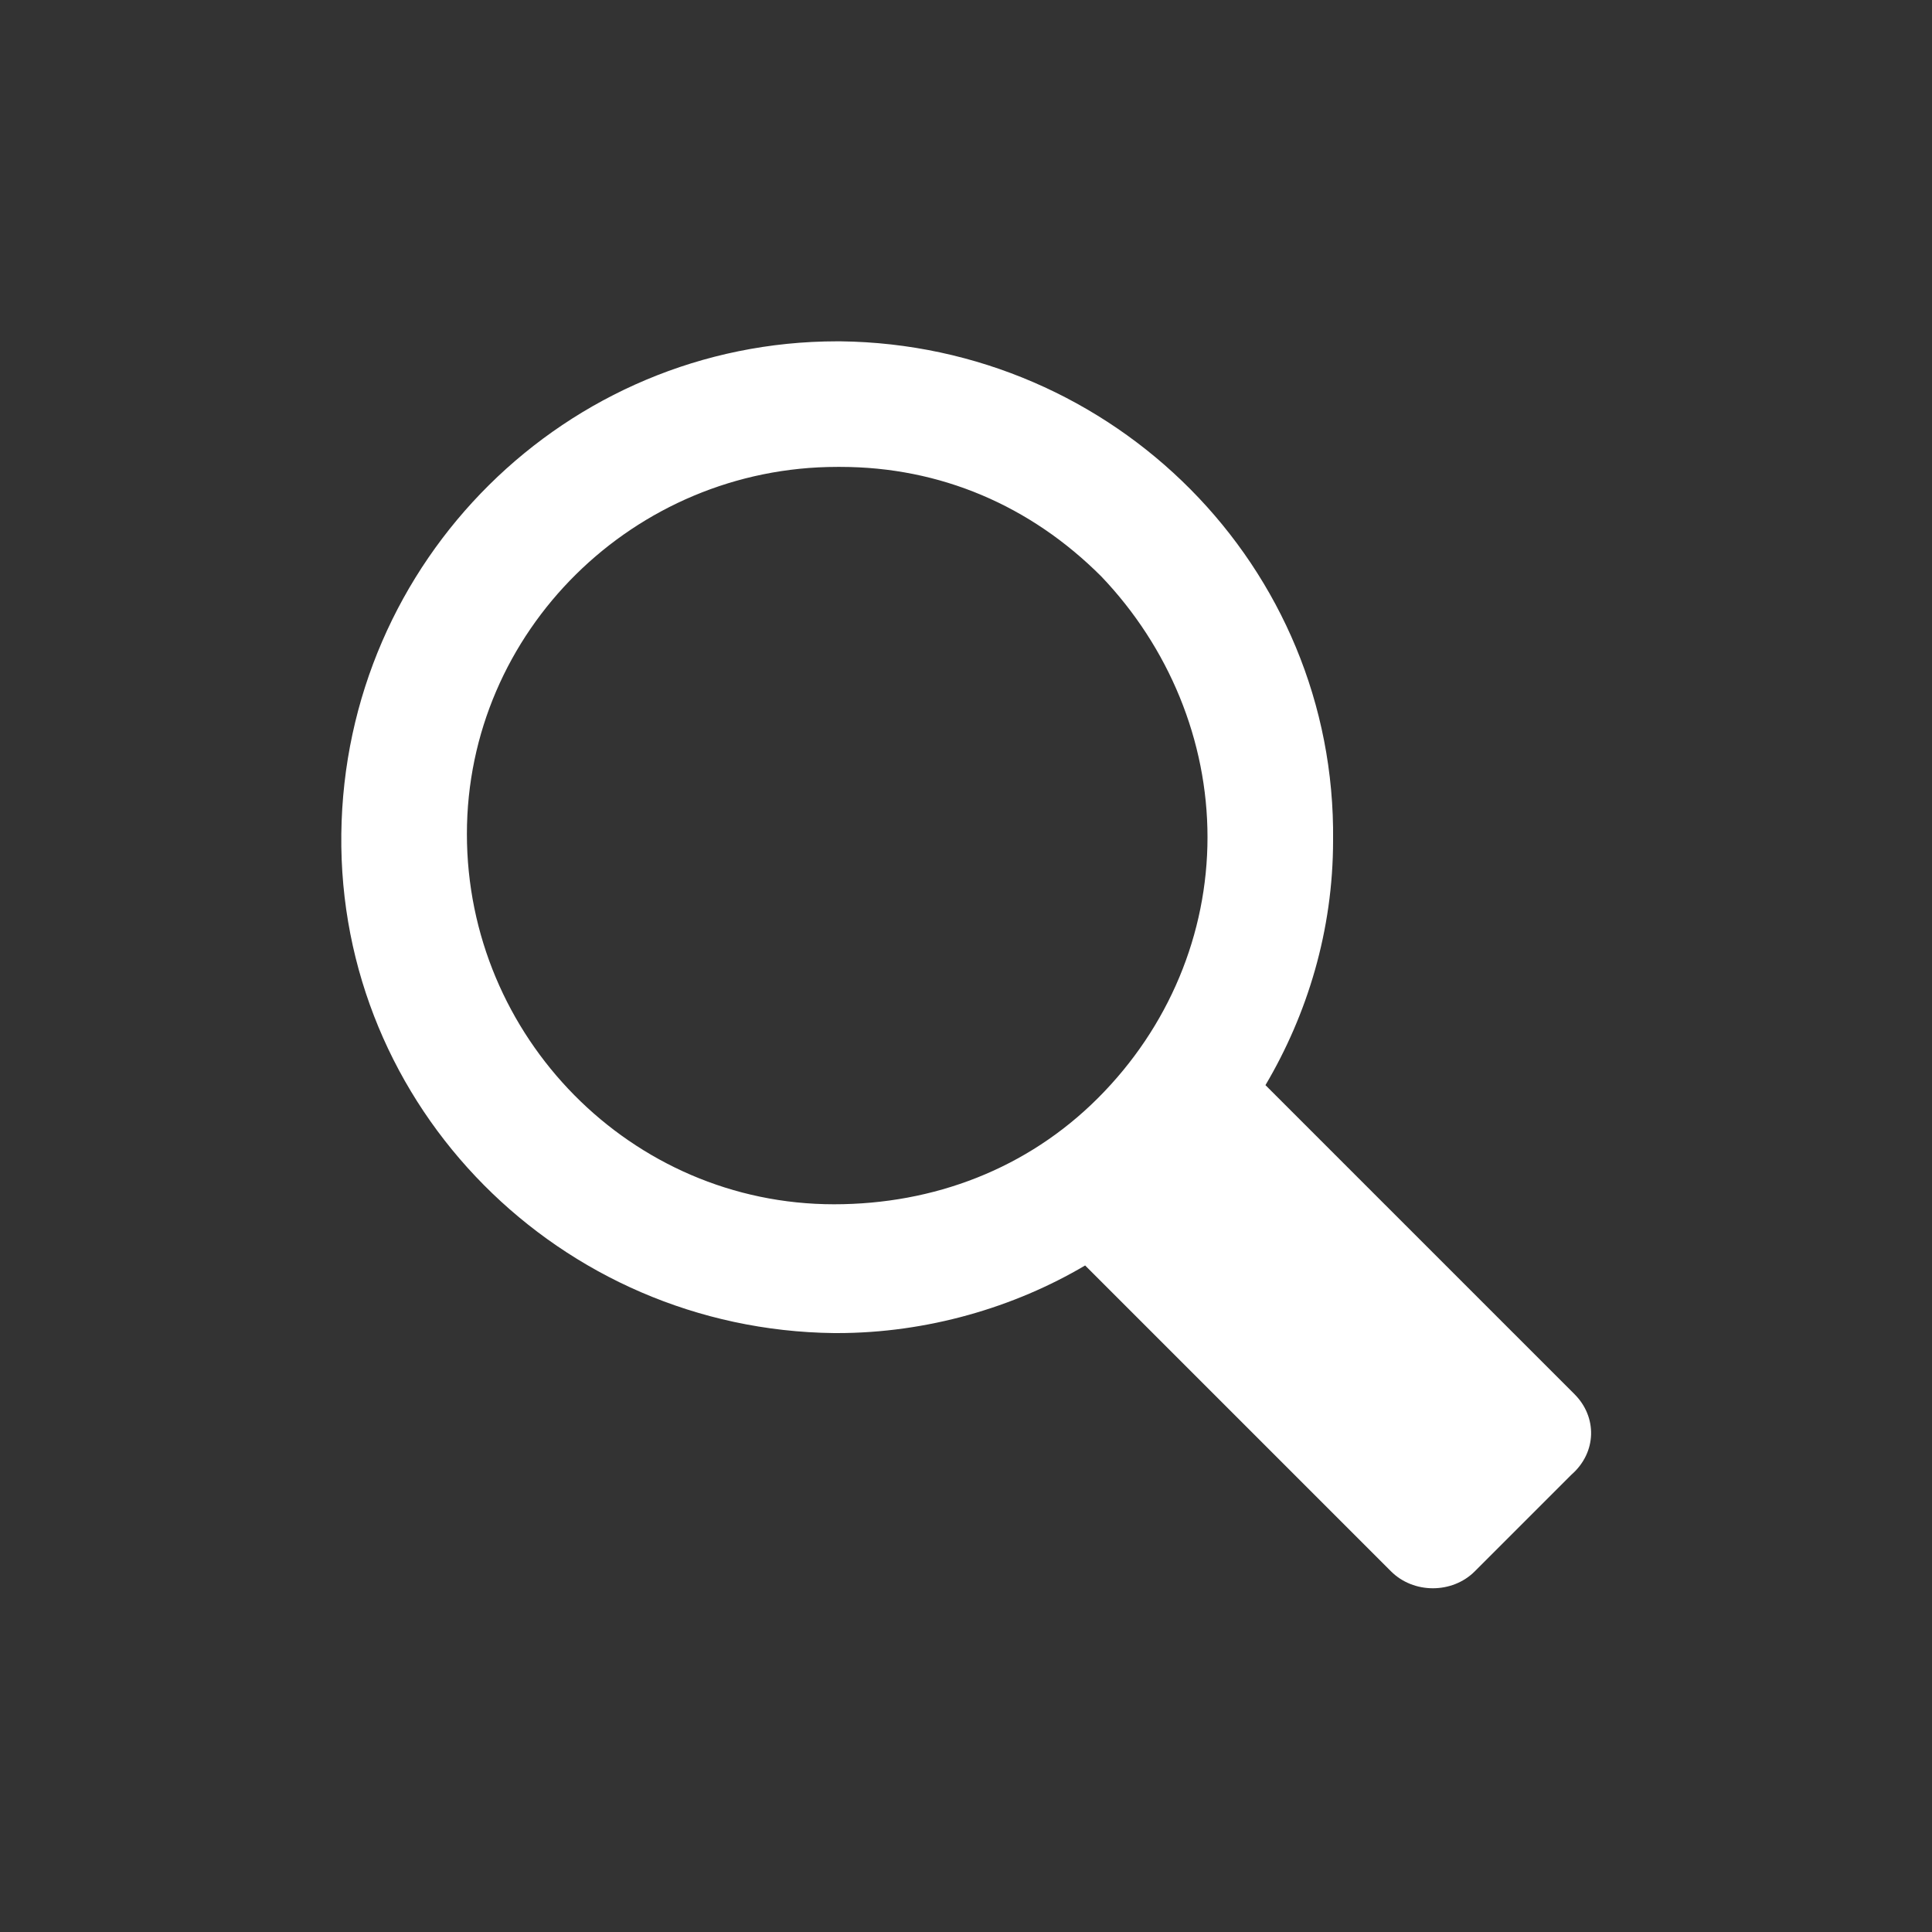
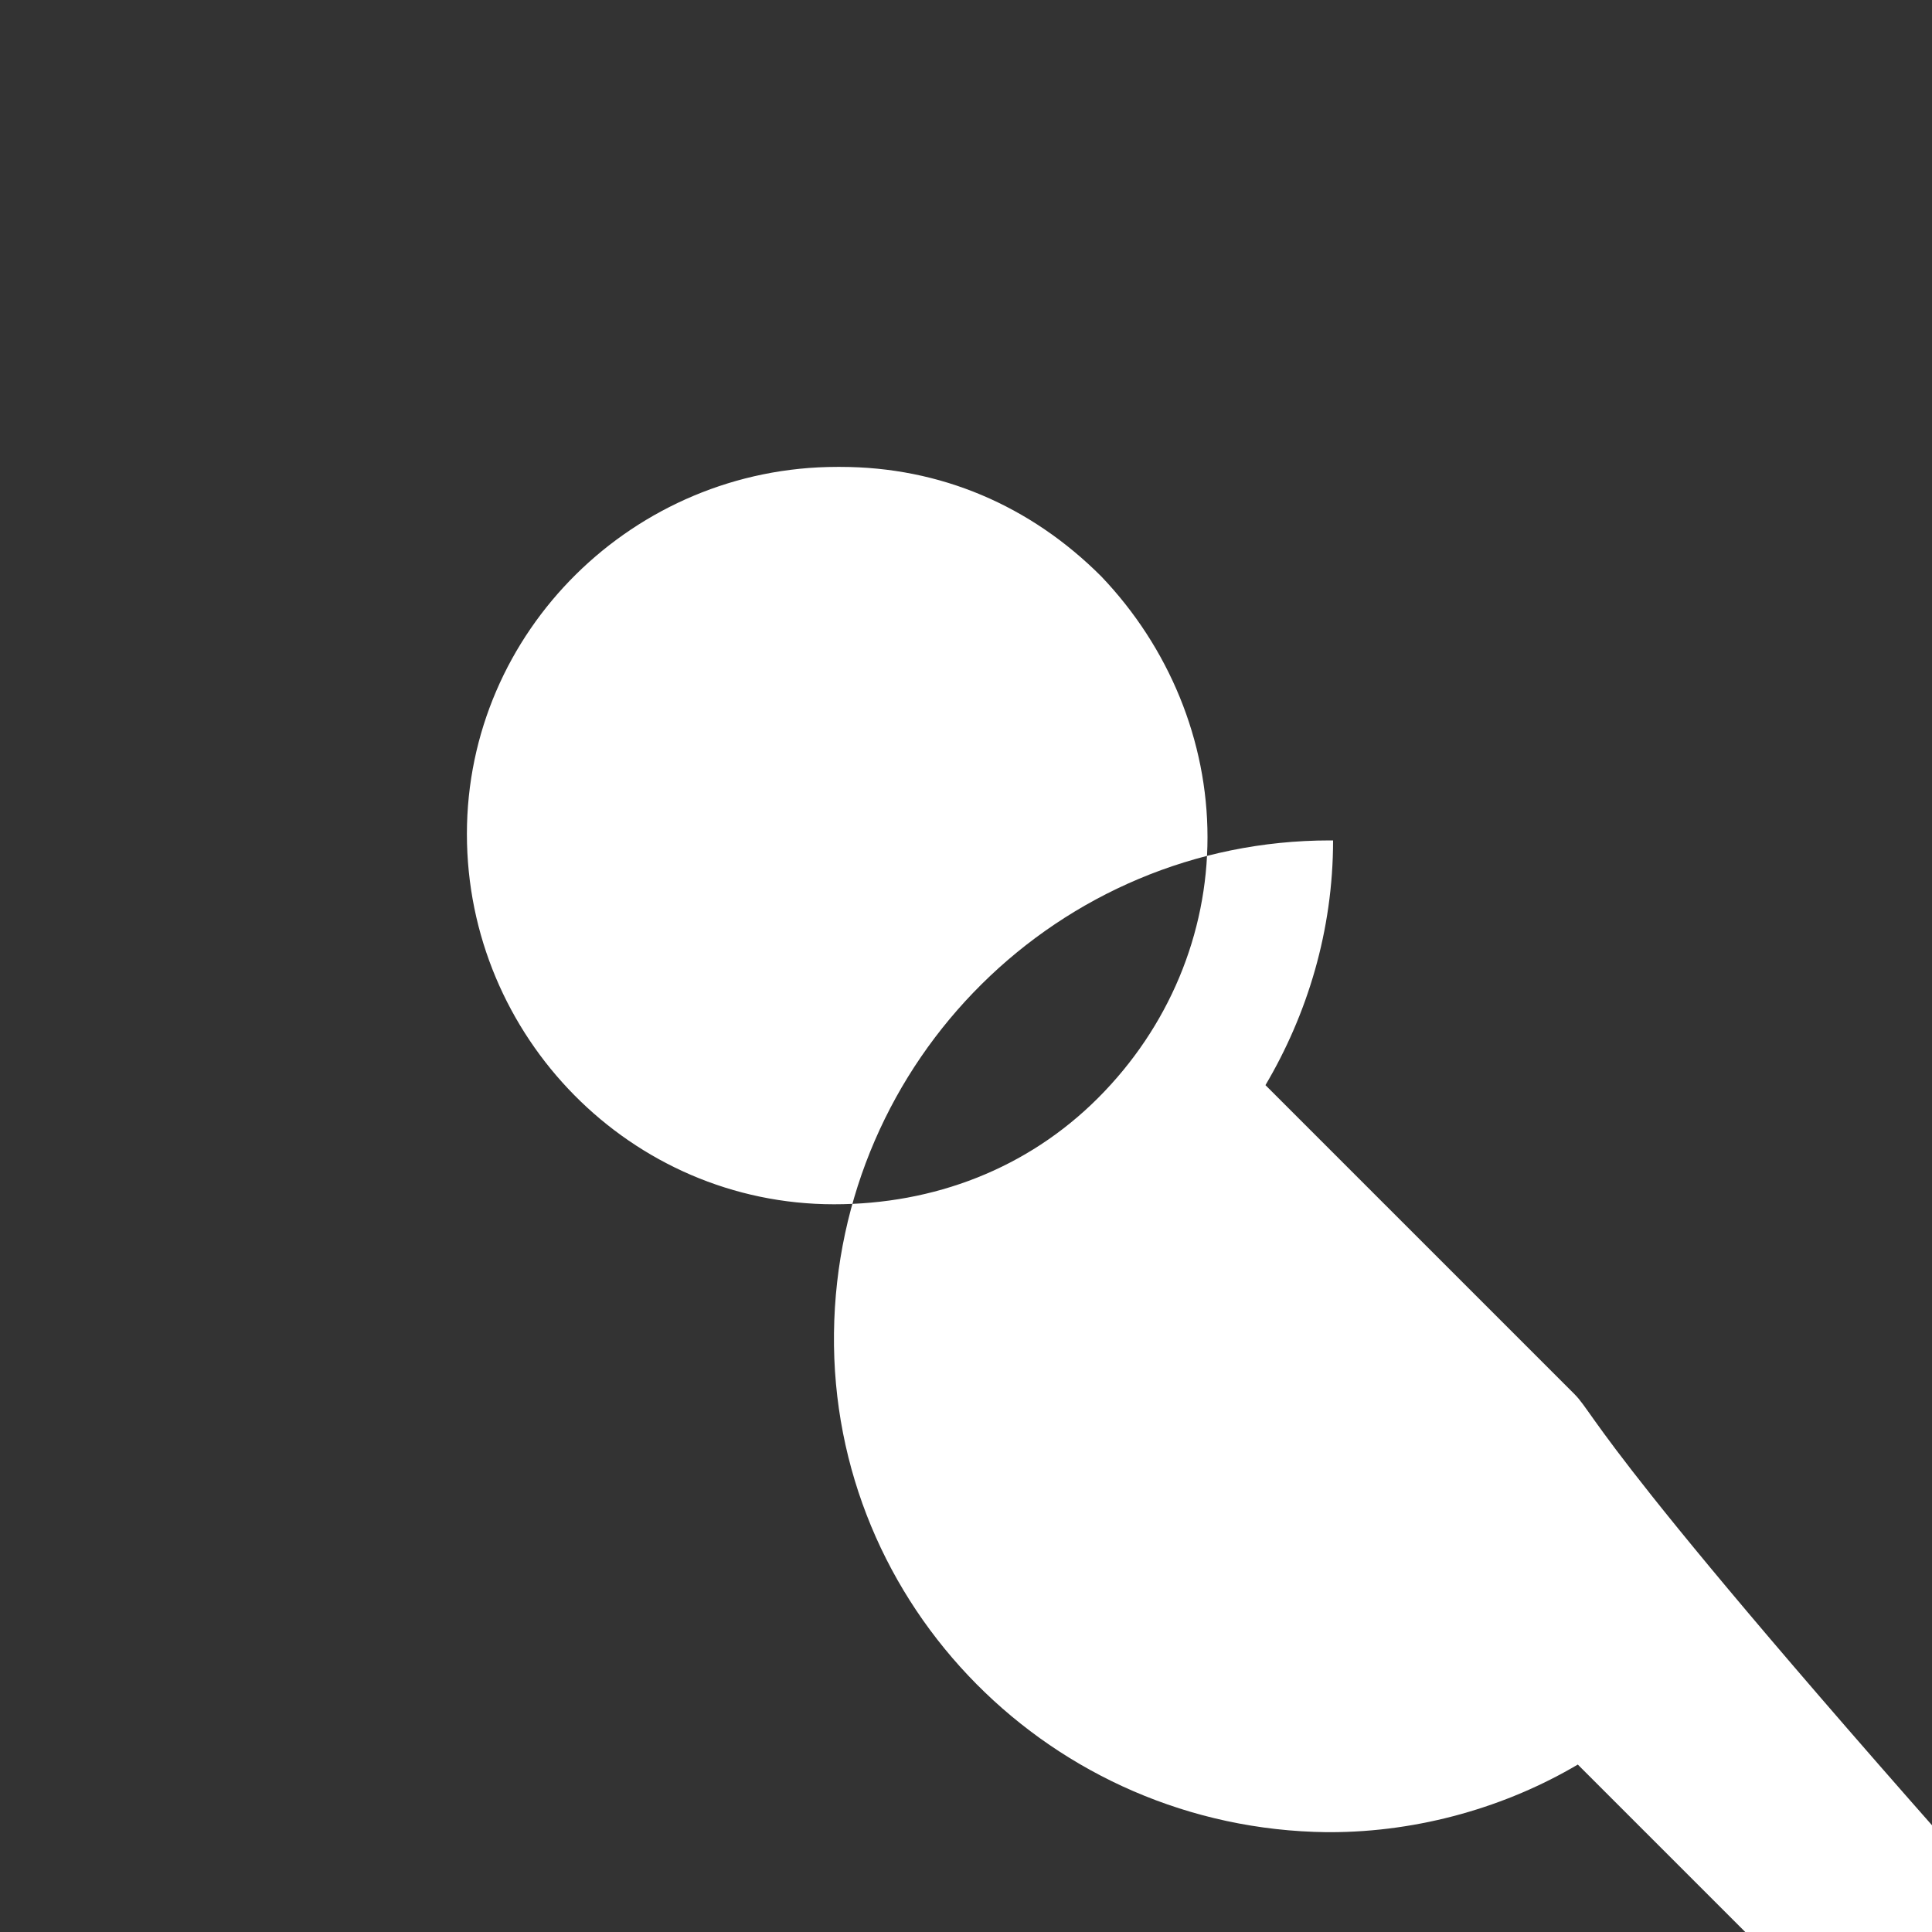
<svg xmlns="http://www.w3.org/2000/svg" version="1.1" x="0px" y="0px" viewBox="0 0 60 60" enable-background="new 0 0 60 60" xml:space="preserve">
  <rect x="0" y="0" width="60" height="60" fill="#333333" stroke="none" />
-   <path fill="#FFFFFF" d="M48.9,43.3l-0.2-0.2l0,0l-9.4-9.4c1.3-2.2,2.1-4.8,2.1-7.6c0.1-8.5-6.8-15.4-15.3-15.5c0,0-0.1,0-0.1,0  c-8.4,0-15.3,6.8-15.4,15.3c-0.1,8.5,6.8,15.4,15.3,15.5c0,0,0.1,0,0.1,0c2.8,0,5.5-0.8,7.7-2.1l9.3,9.3l0,0l0.2,0.2  c0.7,0.7,1.9,0.7,2.6,0l3-3C49.6,45.1,49.6,44,48.9,43.3z M25.9,37.4c-6.3,0-11.4-5.2-11.4-11.5c0-6.3,5.2-11.4,11.5-11.4l0.1,0  c3.1,0,5.9,1.2,8.1,3.4c2.1,2.2,3.3,5.1,3.3,8.1c0,3-1.2,5.9-3.4,8.1C31.9,36.3,29,37.4,25.9,37.4L25.9,37.4z" />
+   <path fill="#FFFFFF" d="M48.9,43.3l-0.2-0.2l0,0l-9.4-9.4c1.3-2.2,2.1-4.8,2.1-7.6c0,0-0.1,0-0.1,0  c-8.4,0-15.3,6.8-15.4,15.3c-0.1,8.5,6.8,15.4,15.3,15.5c0,0,0.1,0,0.1,0c2.8,0,5.5-0.8,7.7-2.1l9.3,9.3l0,0l0.2,0.2  c0.7,0.7,1.9,0.7,2.6,0l3-3C49.6,45.1,49.6,44,48.9,43.3z M25.9,37.4c-6.3,0-11.4-5.2-11.4-11.5c0-6.3,5.2-11.4,11.5-11.4l0.1,0  c3.1,0,5.9,1.2,8.1,3.4c2.1,2.2,3.3,5.1,3.3,8.1c0,3-1.2,5.9-3.4,8.1C31.9,36.3,29,37.4,25.9,37.4L25.9,37.4z" />
</svg>